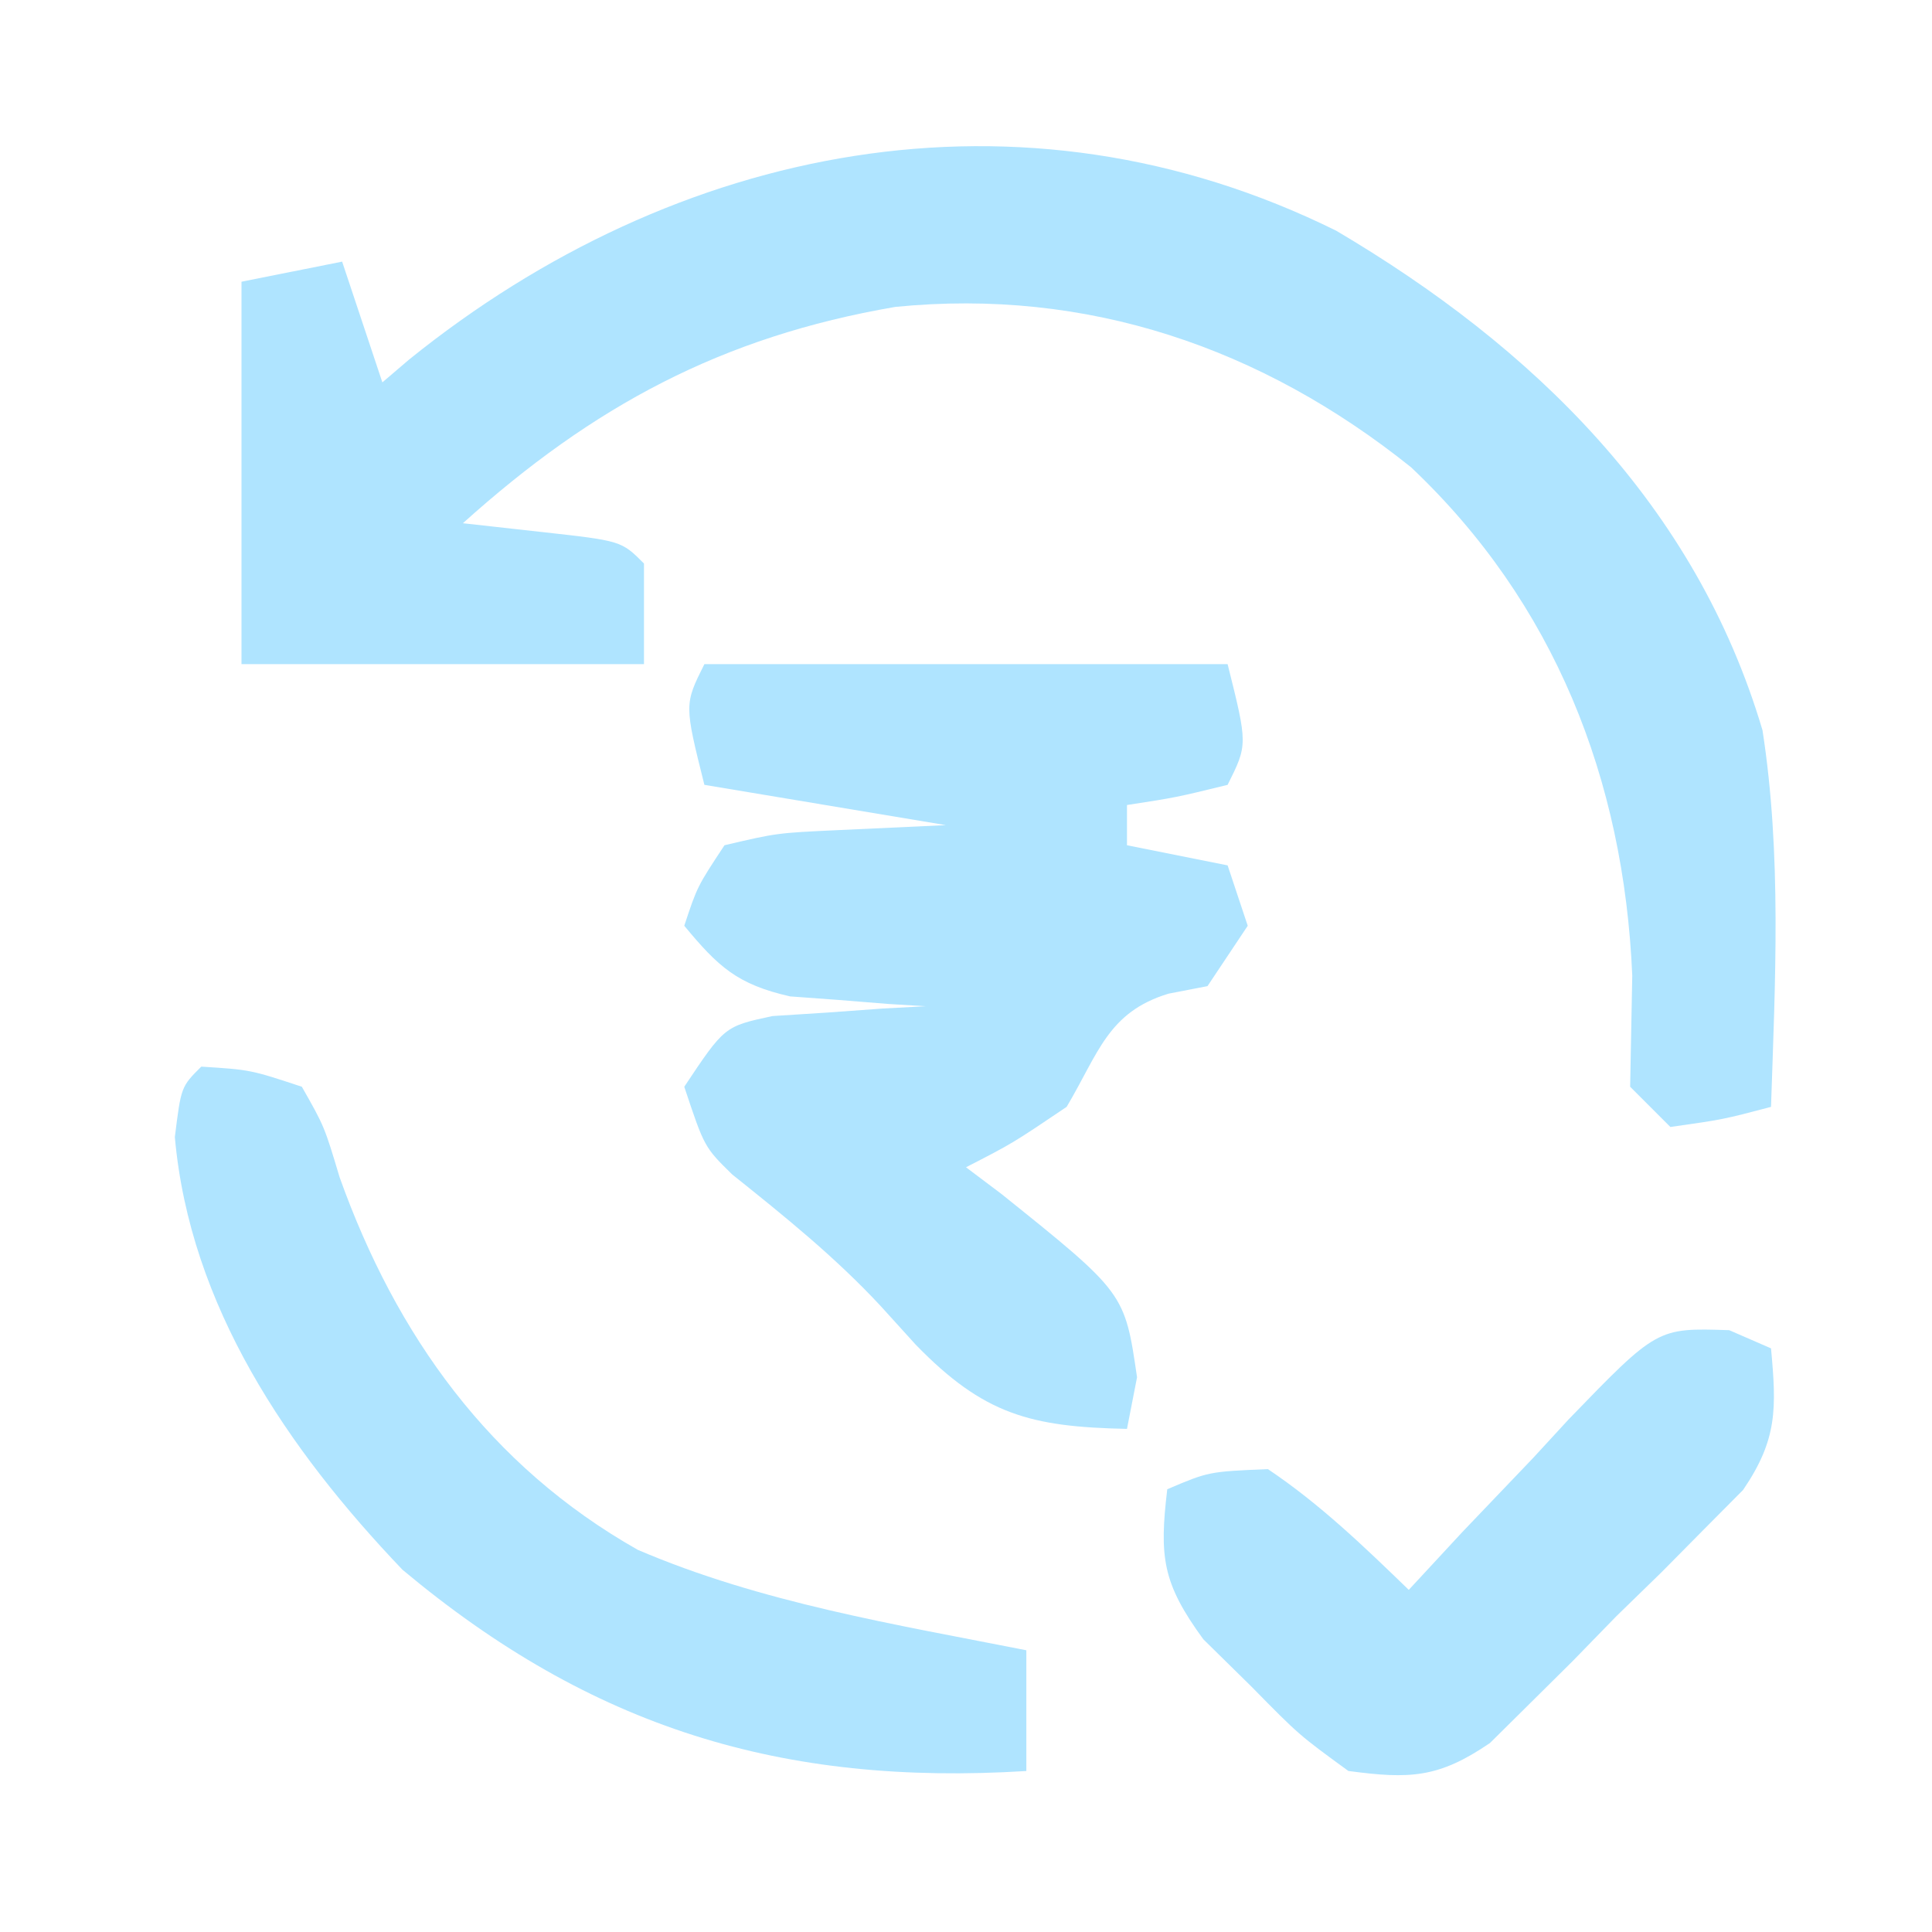
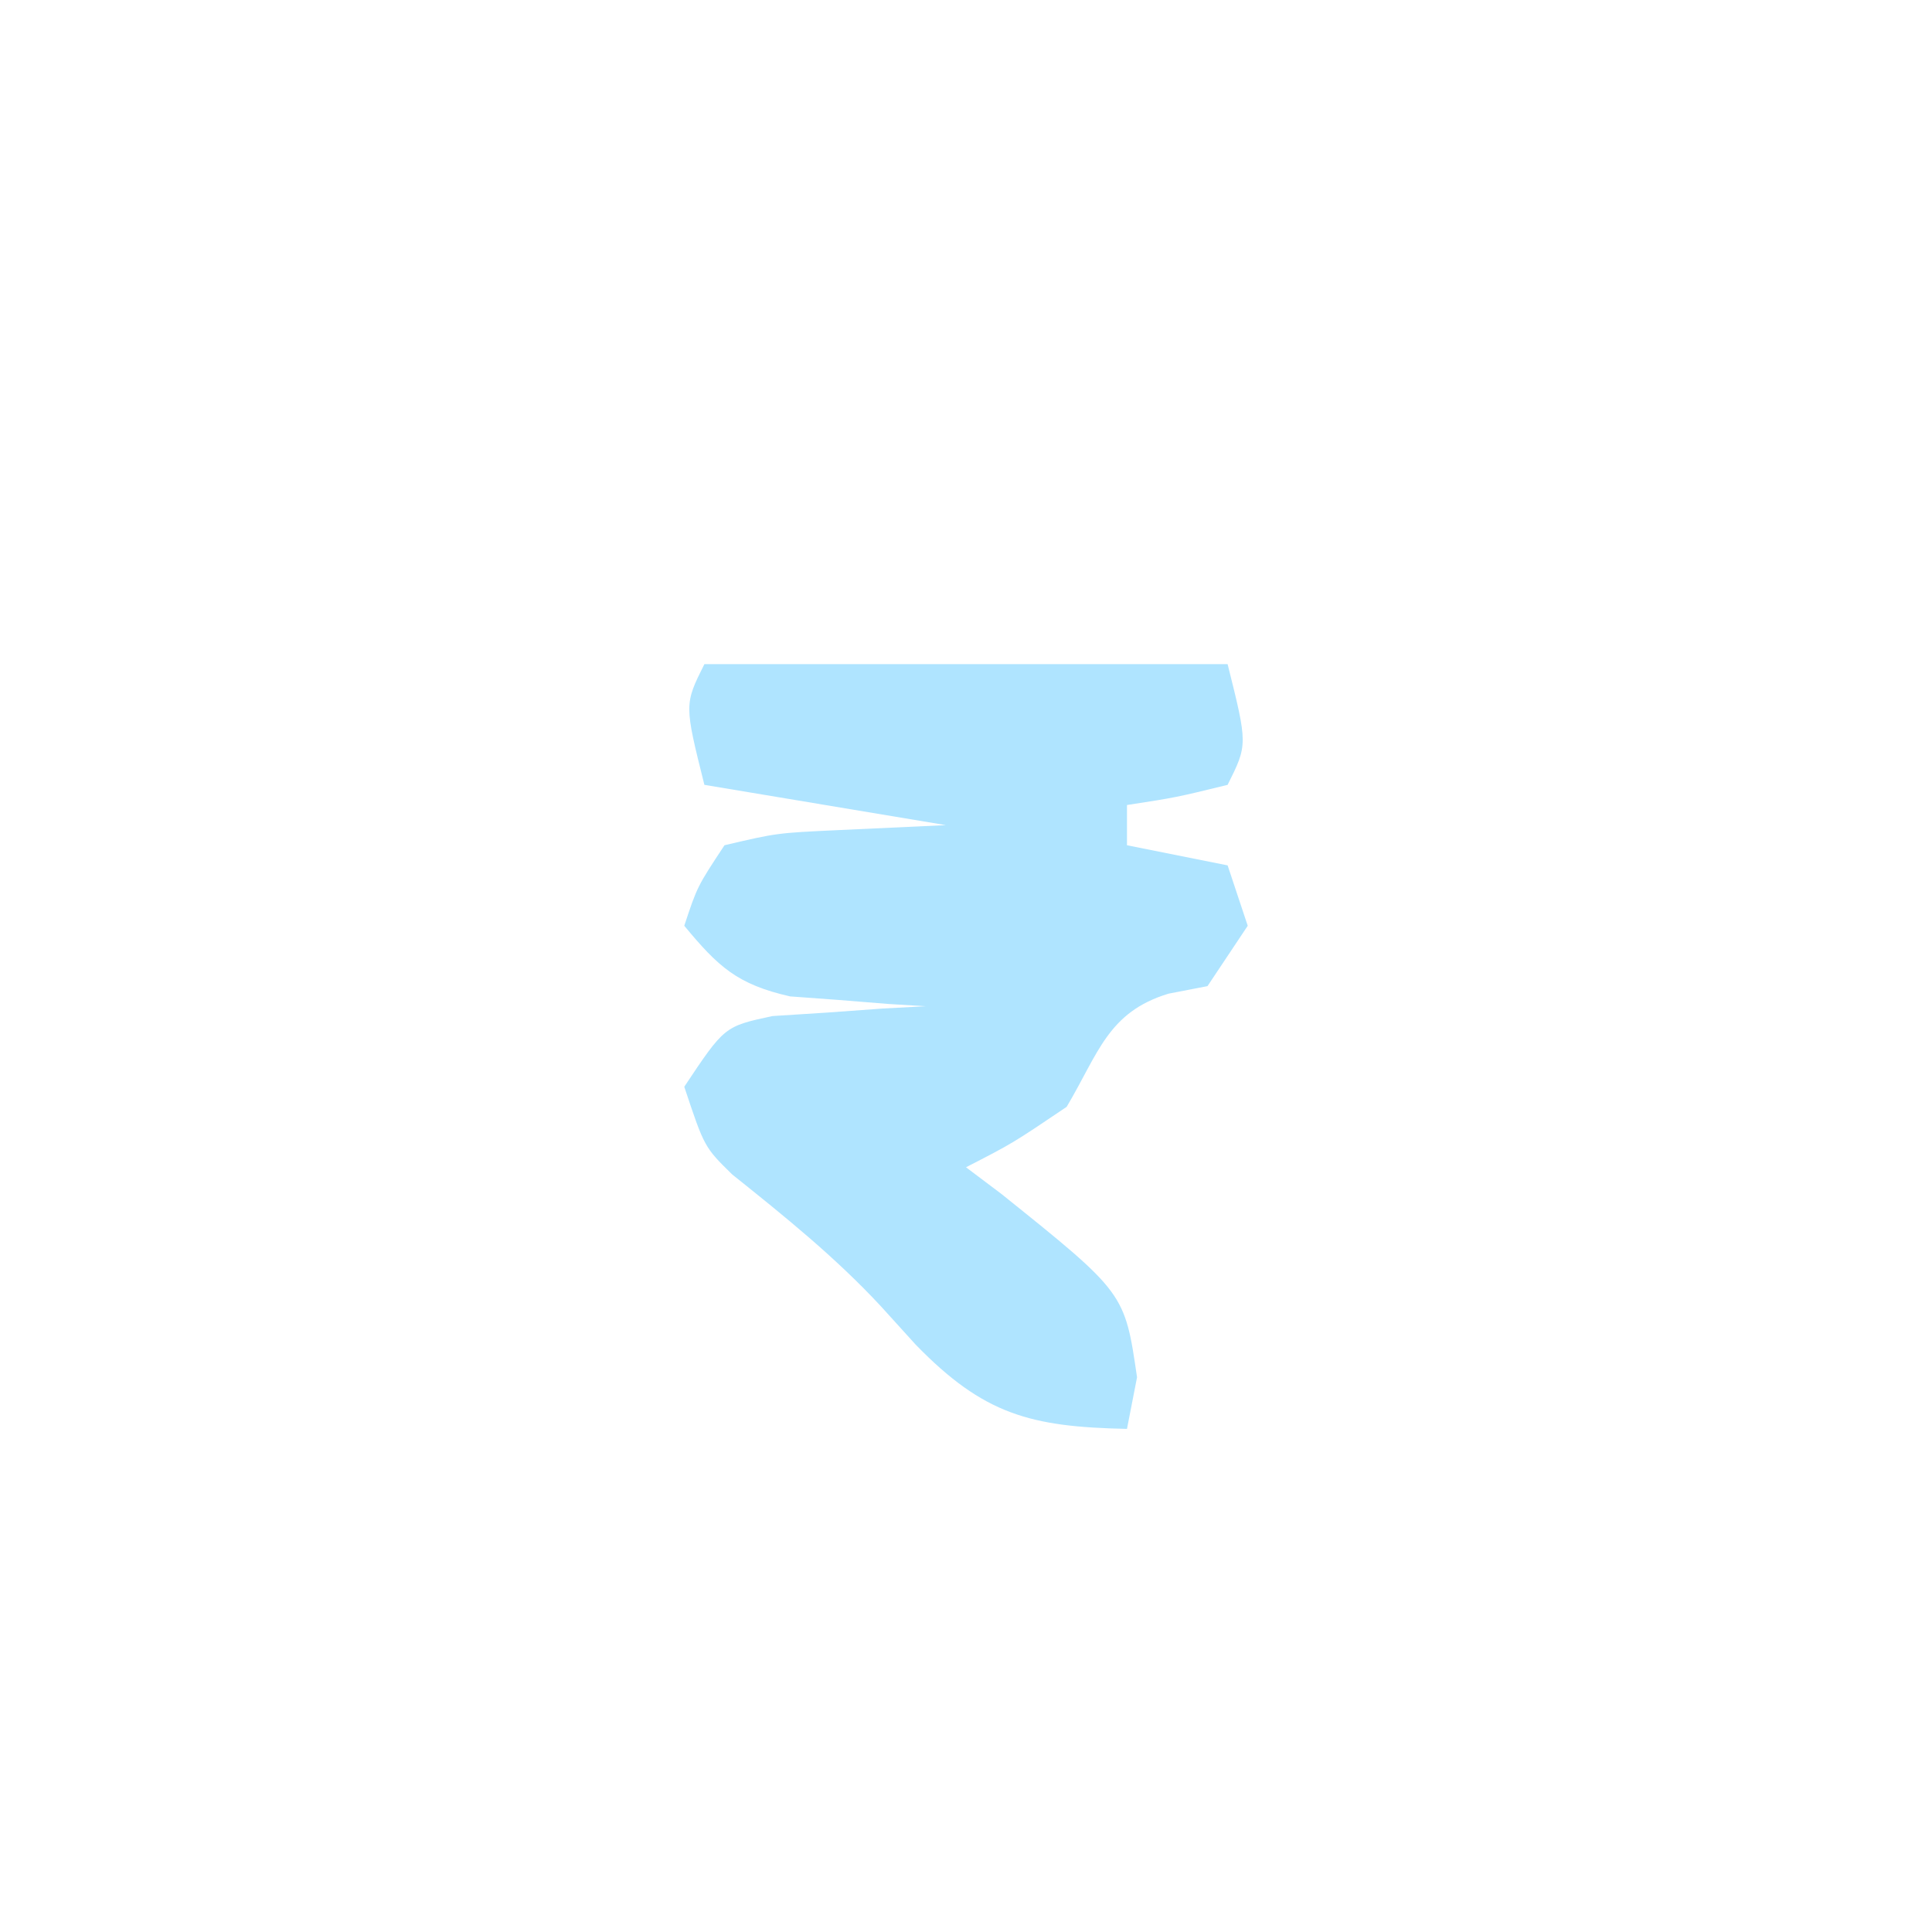
<svg xmlns="http://www.w3.org/2000/svg" width="34" height="34" viewBox="0 0 34 34" fill="none">
-   <path d="M23.513 4.059C26.98 6.104 29.841 8.885 31.017 12.851C31.357 15.039 31.24 17.273 31.167 19.479C30.326 19.701 30.326 19.701 29.396 19.833C29.162 19.6 28.928 19.366 28.688 19.125C28.7 18.473 28.712 17.82 28.725 17.168C28.578 13.714 27.353 10.604 24.832 8.223C22.203 6.116 19.136 5.065 15.756 5.401C12.697 5.926 10.435 7.148 8.146 9.208C8.606 9.26 9.066 9.311 9.54 9.363C10.935 9.518 10.935 9.518 11.333 9.917C11.333 10.501 11.333 11.085 11.333 11.688C8.996 11.688 6.658 11.688 4.25 11.688C4.25 9.467 4.25 7.246 4.25 4.958C4.834 4.842 5.419 4.725 6.021 4.604C6.255 5.305 6.488 6.007 6.729 6.729C6.884 6.596 7.04 6.464 7.2 6.327C11.894 2.538 17.967 1.317 23.513 4.059Z" fill="#AFE4FF" />
  <path d="M12.396 11.688C15.434 11.688 18.473 11.688 21.604 11.688C21.958 13.104 21.958 13.104 21.604 13.812C20.697 14.034 20.697 14.034 19.833 14.167C19.833 14.4 19.833 14.634 19.833 14.875C20.71 15.05 20.71 15.05 21.604 15.229C21.721 15.58 21.838 15.93 21.958 16.292C21.608 16.818 21.608 16.818 21.25 17.354C21.023 17.398 20.797 17.442 20.564 17.487C19.495 17.811 19.33 18.54 18.771 19.479C17.819 20.121 17.819 20.121 17 20.542C17.204 20.696 17.409 20.85 17.62 21.009C19.794 22.753 19.794 22.753 20.01 24.238C19.952 24.538 19.893 24.837 19.833 25.146C18.135 25.111 17.311 24.895 16.114 23.663C15.913 23.44 15.711 23.218 15.503 22.989C14.699 22.123 13.807 21.405 12.886 20.669C12.396 20.188 12.396 20.188 12.042 19.125C12.75 18.062 12.75 18.062 13.594 17.881C13.914 17.861 14.235 17.84 14.565 17.819C14.887 17.796 15.21 17.772 15.542 17.748C15.789 17.735 16.037 17.722 16.292 17.708C16.074 17.695 15.856 17.682 15.632 17.668C15.345 17.645 15.059 17.622 14.764 17.598C14.481 17.577 14.197 17.557 13.905 17.535C12.976 17.325 12.641 17.015 12.042 16.292C12.271 15.6 12.271 15.6 12.75 14.875C13.671 14.659 13.671 14.659 14.742 14.609C15.684 14.566 15.684 14.566 16.646 14.521C14.542 14.17 14.542 14.17 12.396 13.812C12.042 12.396 12.042 12.396 12.396 11.688Z" fill="#AFE4FF" />
-   <path d="M3.542 18.771C4.408 18.826 4.408 18.826 5.312 19.125C5.708 19.822 5.708 19.822 5.977 20.719C6.973 23.504 8.617 25.798 11.223 27.274C13.396 28.206 15.754 28.586 18.062 29.042C18.062 29.743 18.062 30.444 18.062 31.167C13.766 31.433 10.412 30.409 7.083 27.625C5.059 25.505 3.342 22.983 3.077 20.011C3.187 19.125 3.187 19.125 3.542 18.771Z" fill="#AFE4FF" />
-   <path d="M30.432 23.409C30.674 23.515 30.917 23.62 31.167 23.729C31.264 24.785 31.282 25.331 30.675 26.221C30.335 26.563 30.335 26.563 29.989 26.912C29.742 27.162 29.494 27.412 29.239 27.67C28.977 27.925 28.714 28.181 28.444 28.444C28.061 28.837 28.061 28.837 27.67 29.239C27.42 29.486 27.17 29.734 26.913 29.989C26.684 30.215 26.456 30.441 26.221 30.674C25.315 31.293 24.806 31.31 23.729 31.166C22.859 30.532 22.859 30.532 22.025 29.683C21.745 29.408 21.465 29.133 21.177 28.849C20.456 27.862 20.4 27.401 20.542 26.208C21.272 25.898 21.272 25.898 22.313 25.854C23.232 26.471 23.998 27.211 24.792 27.979C25.104 27.642 25.415 27.306 25.737 26.959C26.152 26.524 26.567 26.089 26.983 25.655C27.188 25.432 27.393 25.21 27.604 24.98C29.164 23.367 29.164 23.367 30.432 23.409Z" fill="#AFE4FF" />
</svg>